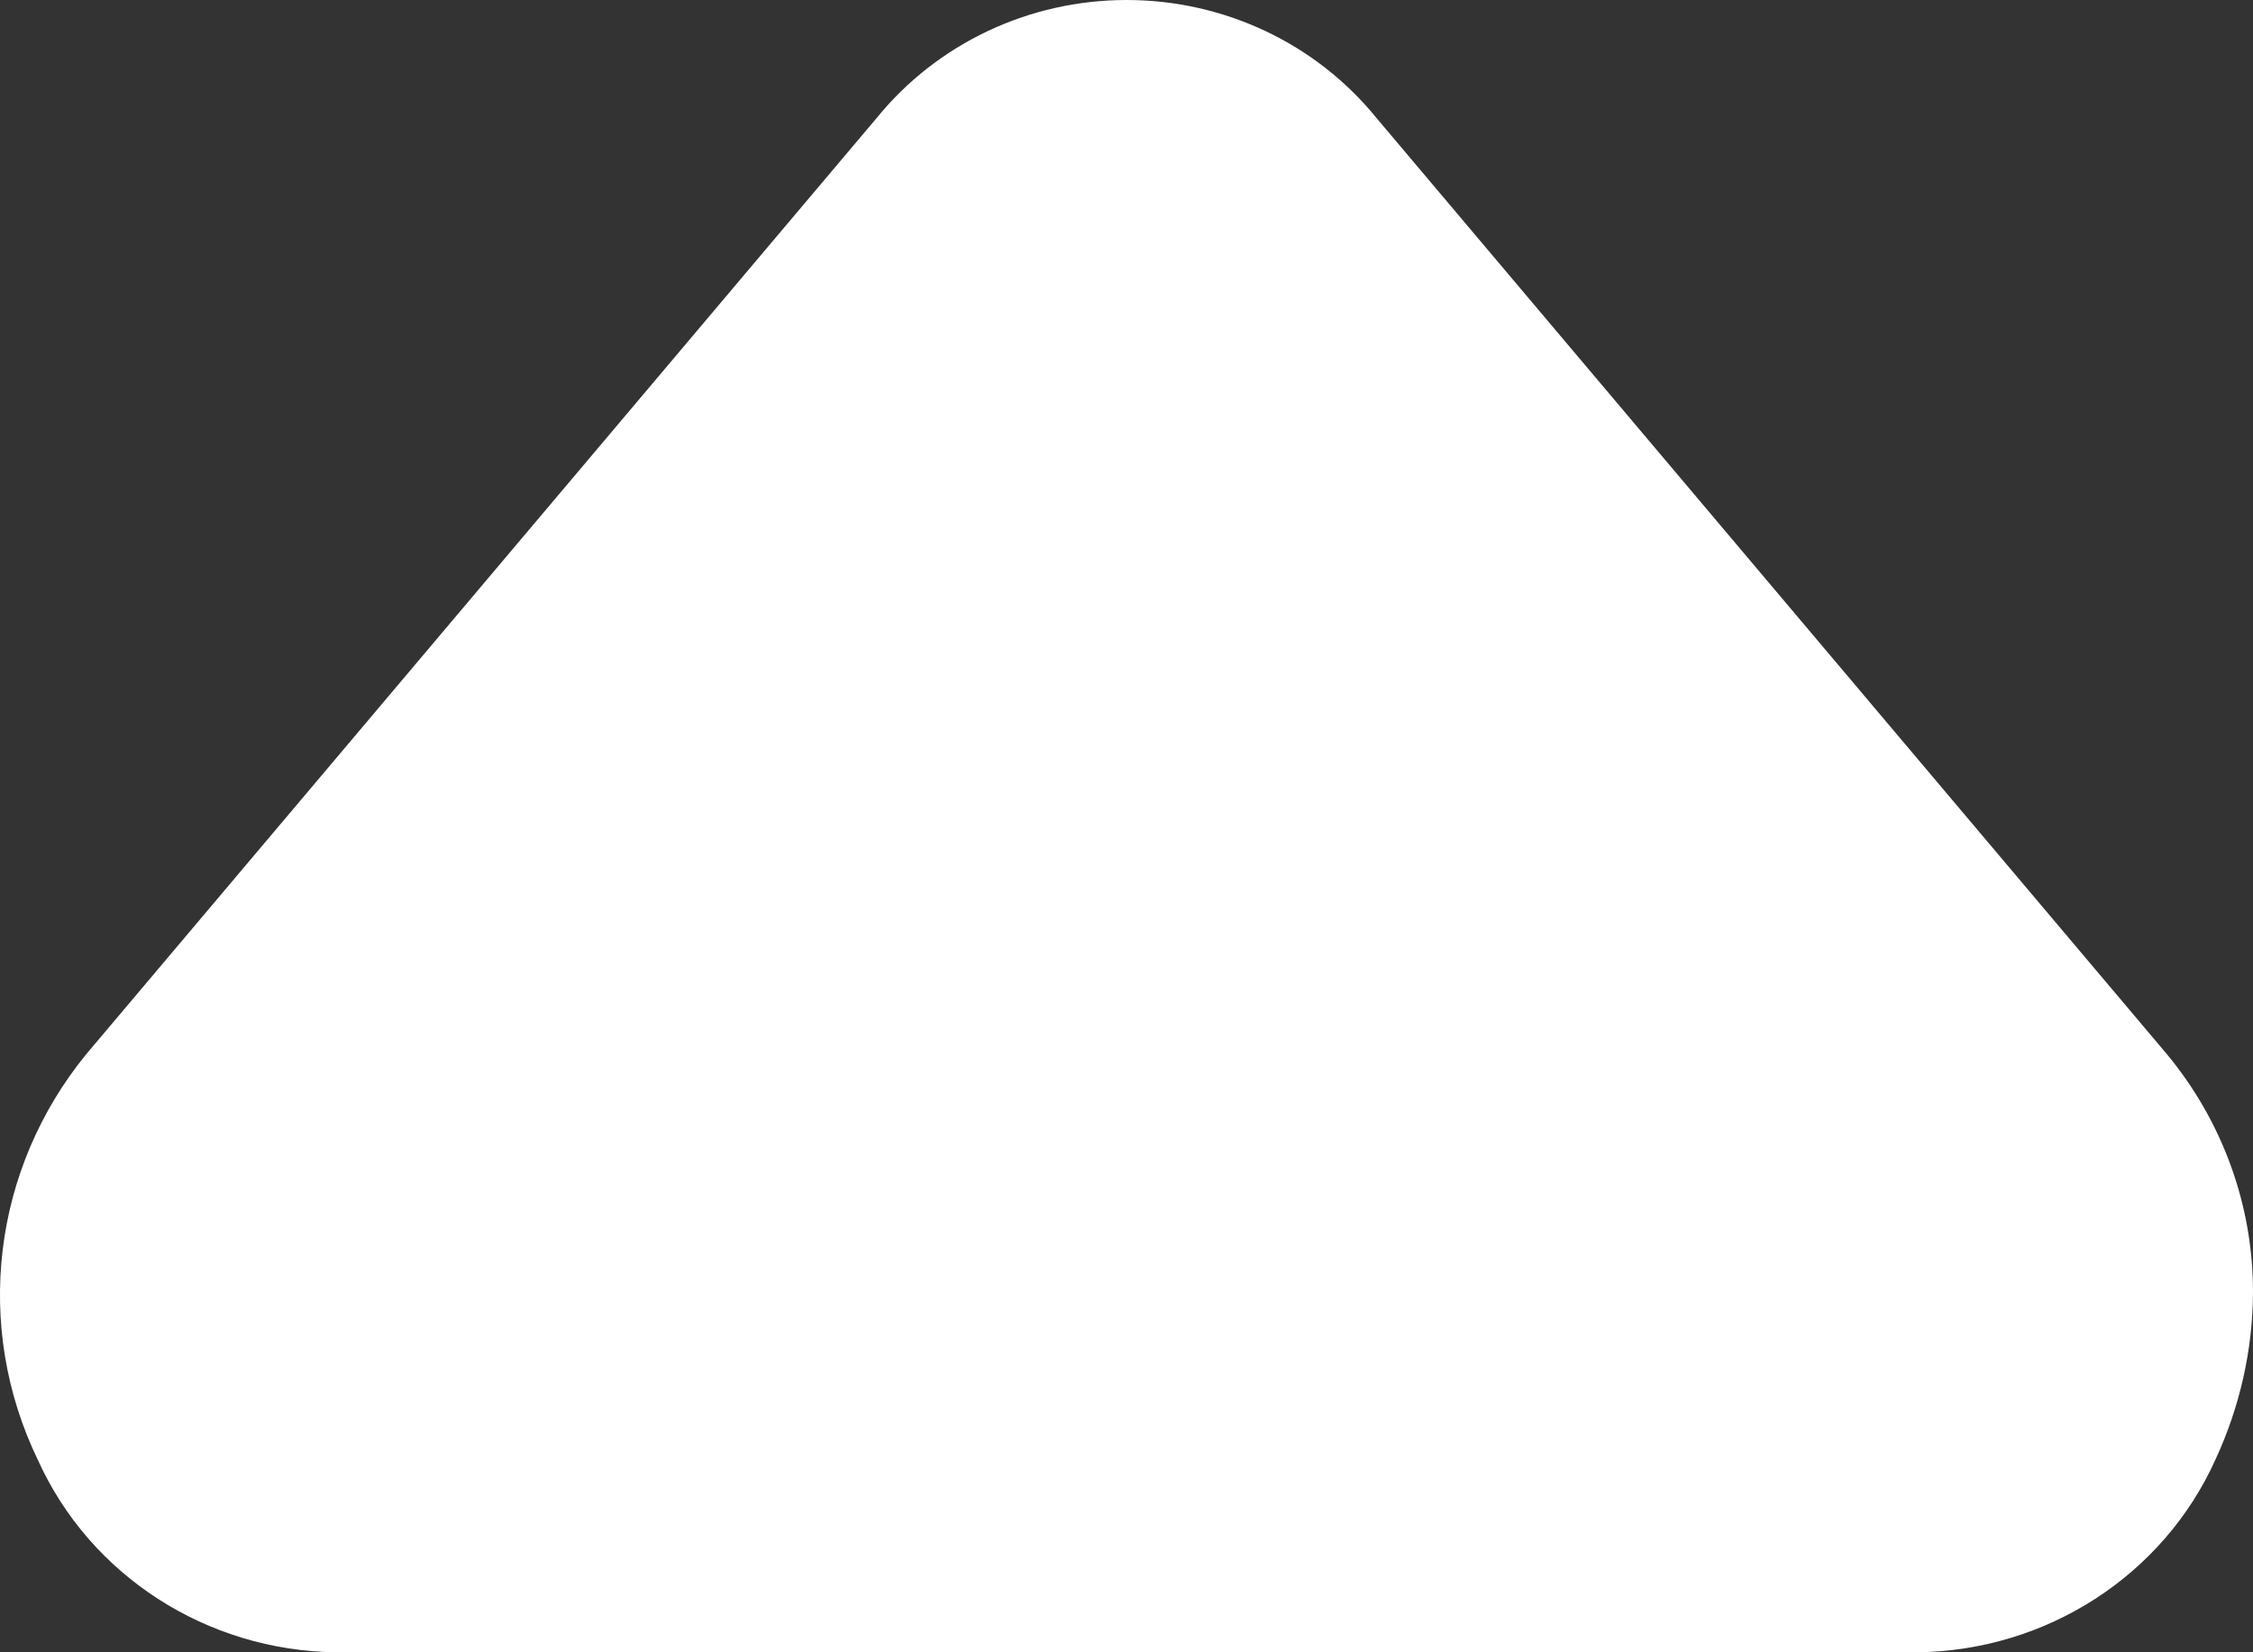
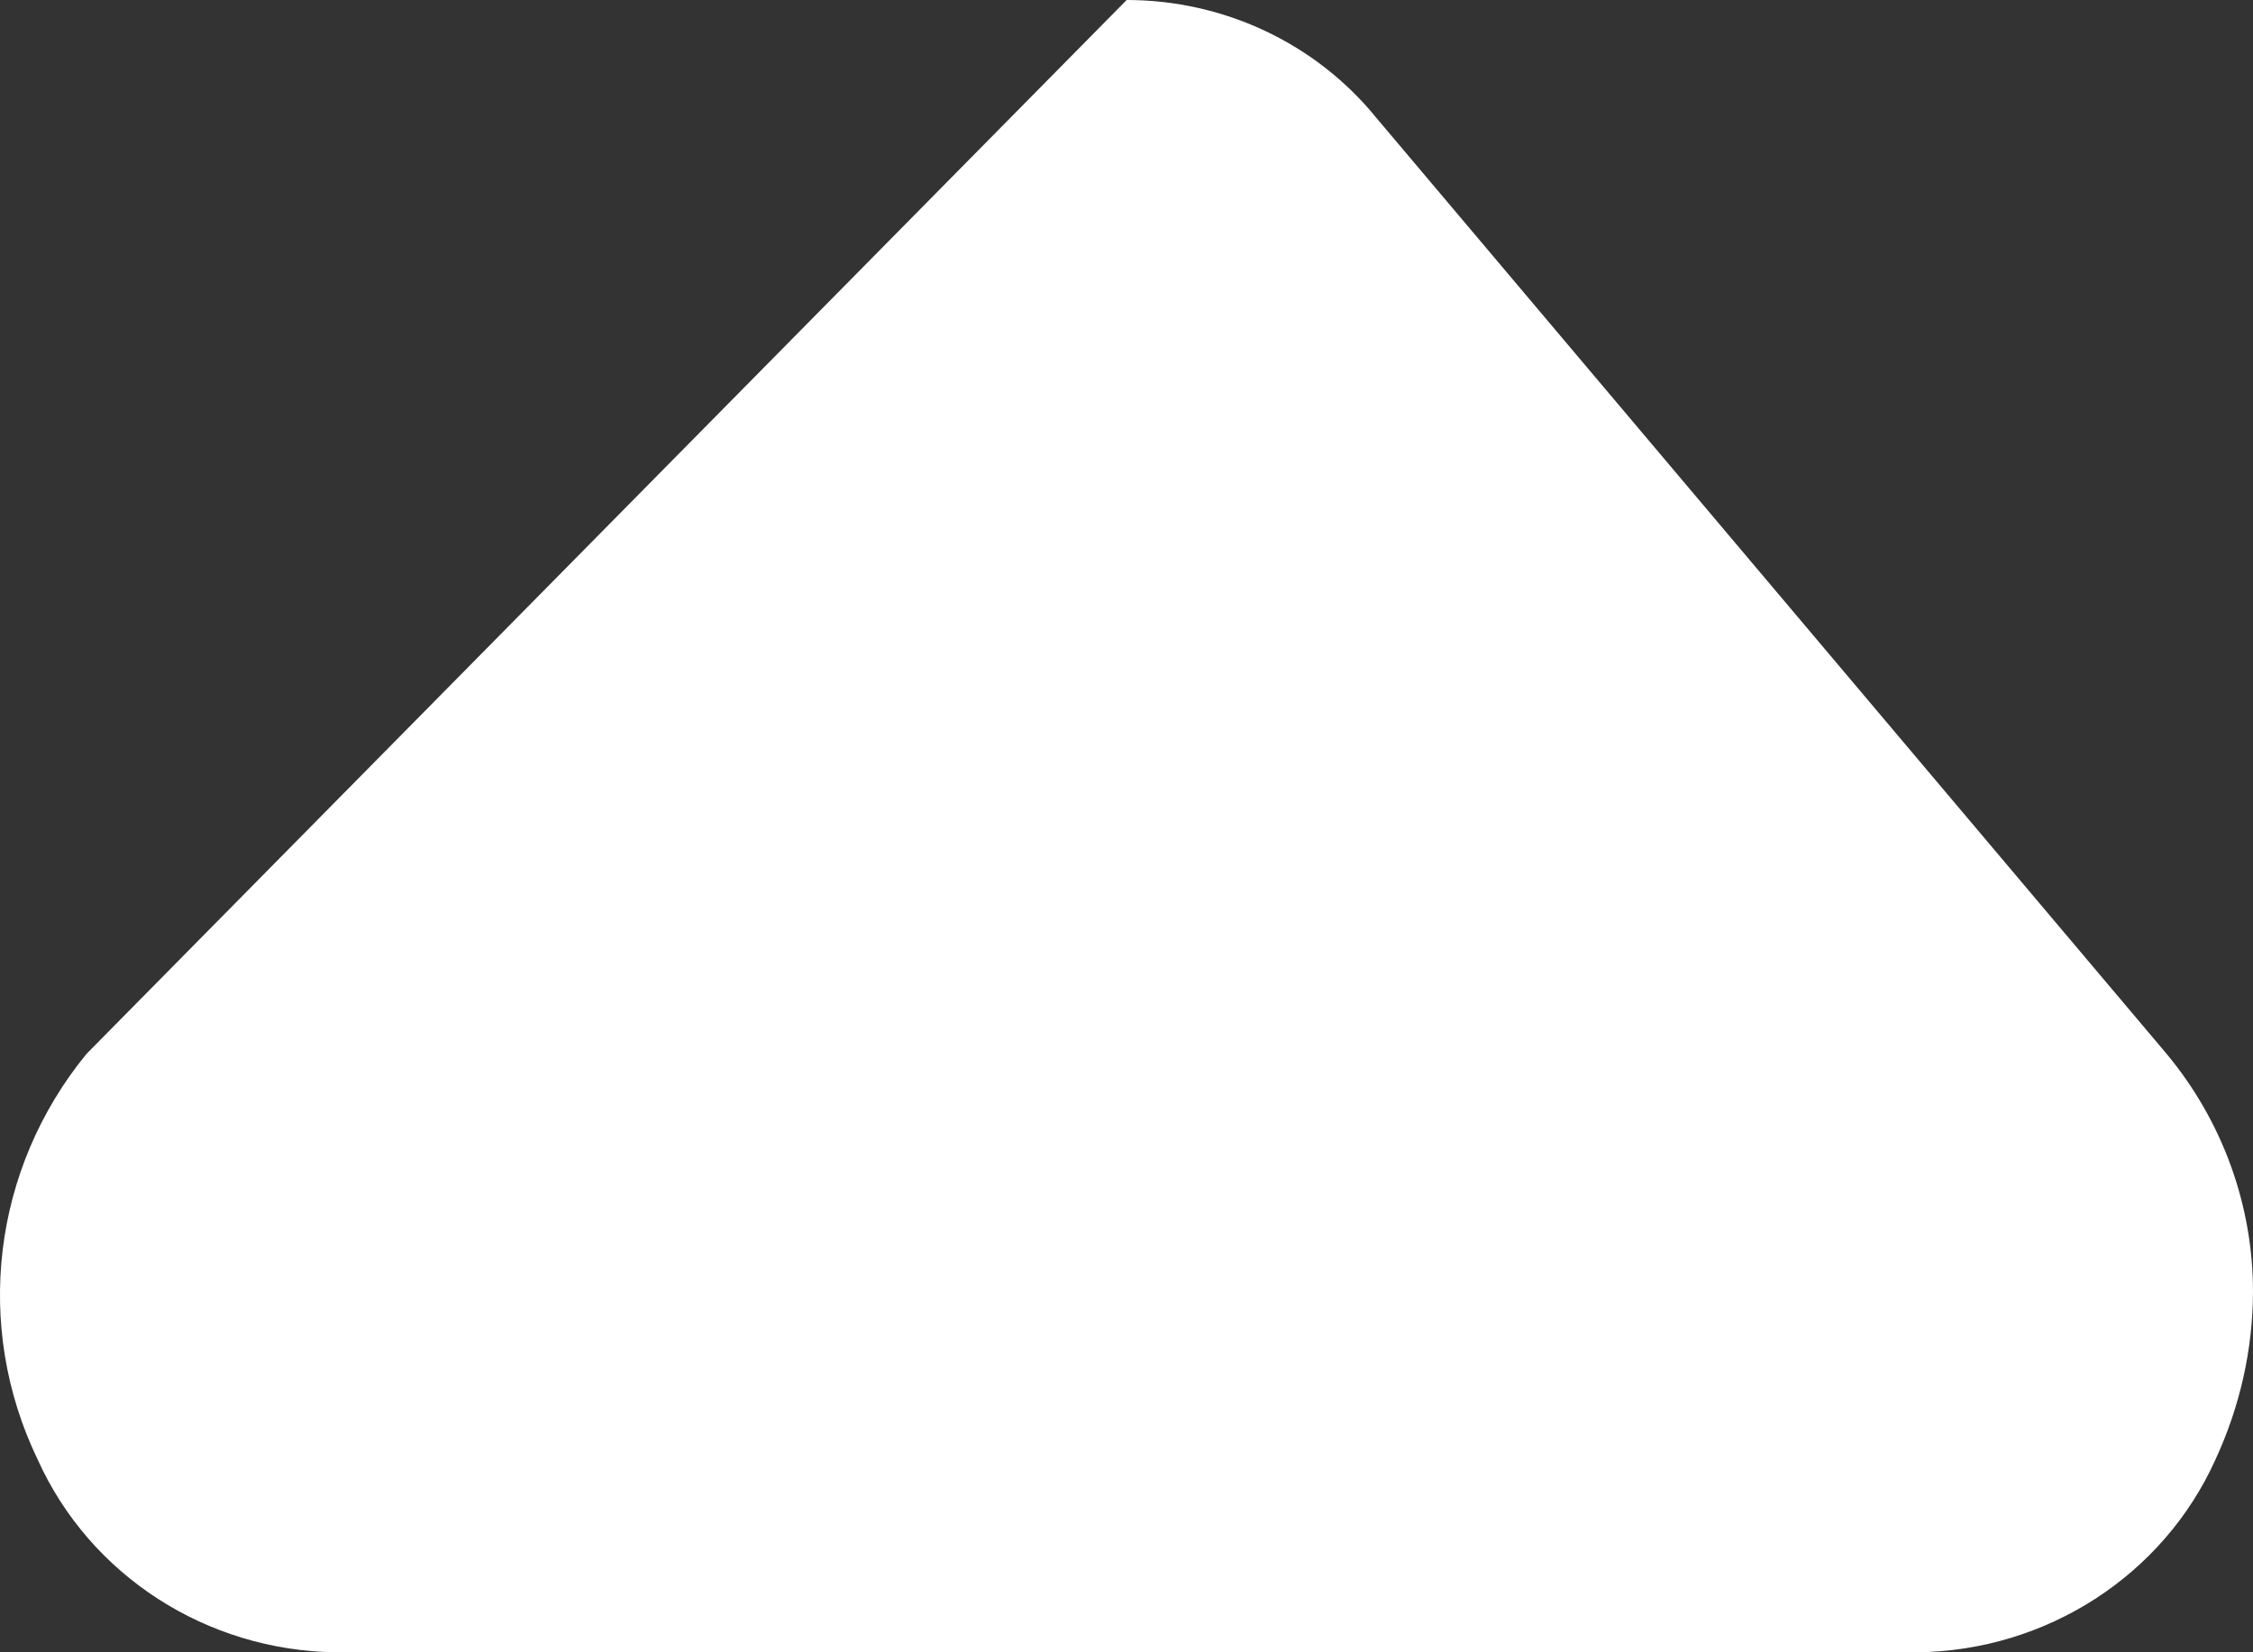
<svg xmlns="http://www.w3.org/2000/svg" width="15" height="11" viewBox="0 0 15 11" fill="none">
  <rect x="0" y="0" width="15" height="11" fill="#333333" stroke="none" />
-   <path d="M15 8.605C15.001 8.026 14.798 7.465 14.425 7.016L9.163 0.784C8.76 0.288 8.148 3.5616e-07 7.501 3.27868e-07C6.853 2.99576e-07 6.242 0.288 5.838 0.784L0.576 7.016C-0.051 7.782 -0.177 8.83 0.251 9.717C0.599 10.489 1.376 10.99 2.239 11L12.763 11C13.625 10.99 14.402 10.489 14.75 9.717C14.912 9.367 14.998 8.989 15 8.605Z" fill="white" />
+   <path d="M15 8.605C15.001 8.026 14.798 7.465 14.425 7.016L9.163 0.784C8.76 0.288 8.148 3.5616e-07 7.501 3.27868e-07L0.576 7.016C-0.051 7.782 -0.177 8.83 0.251 9.717C0.599 10.489 1.376 10.99 2.239 11L12.763 11C13.625 10.99 14.402 10.489 14.75 9.717C14.912 9.367 14.998 8.989 15 8.605Z" fill="white" />
</svg>